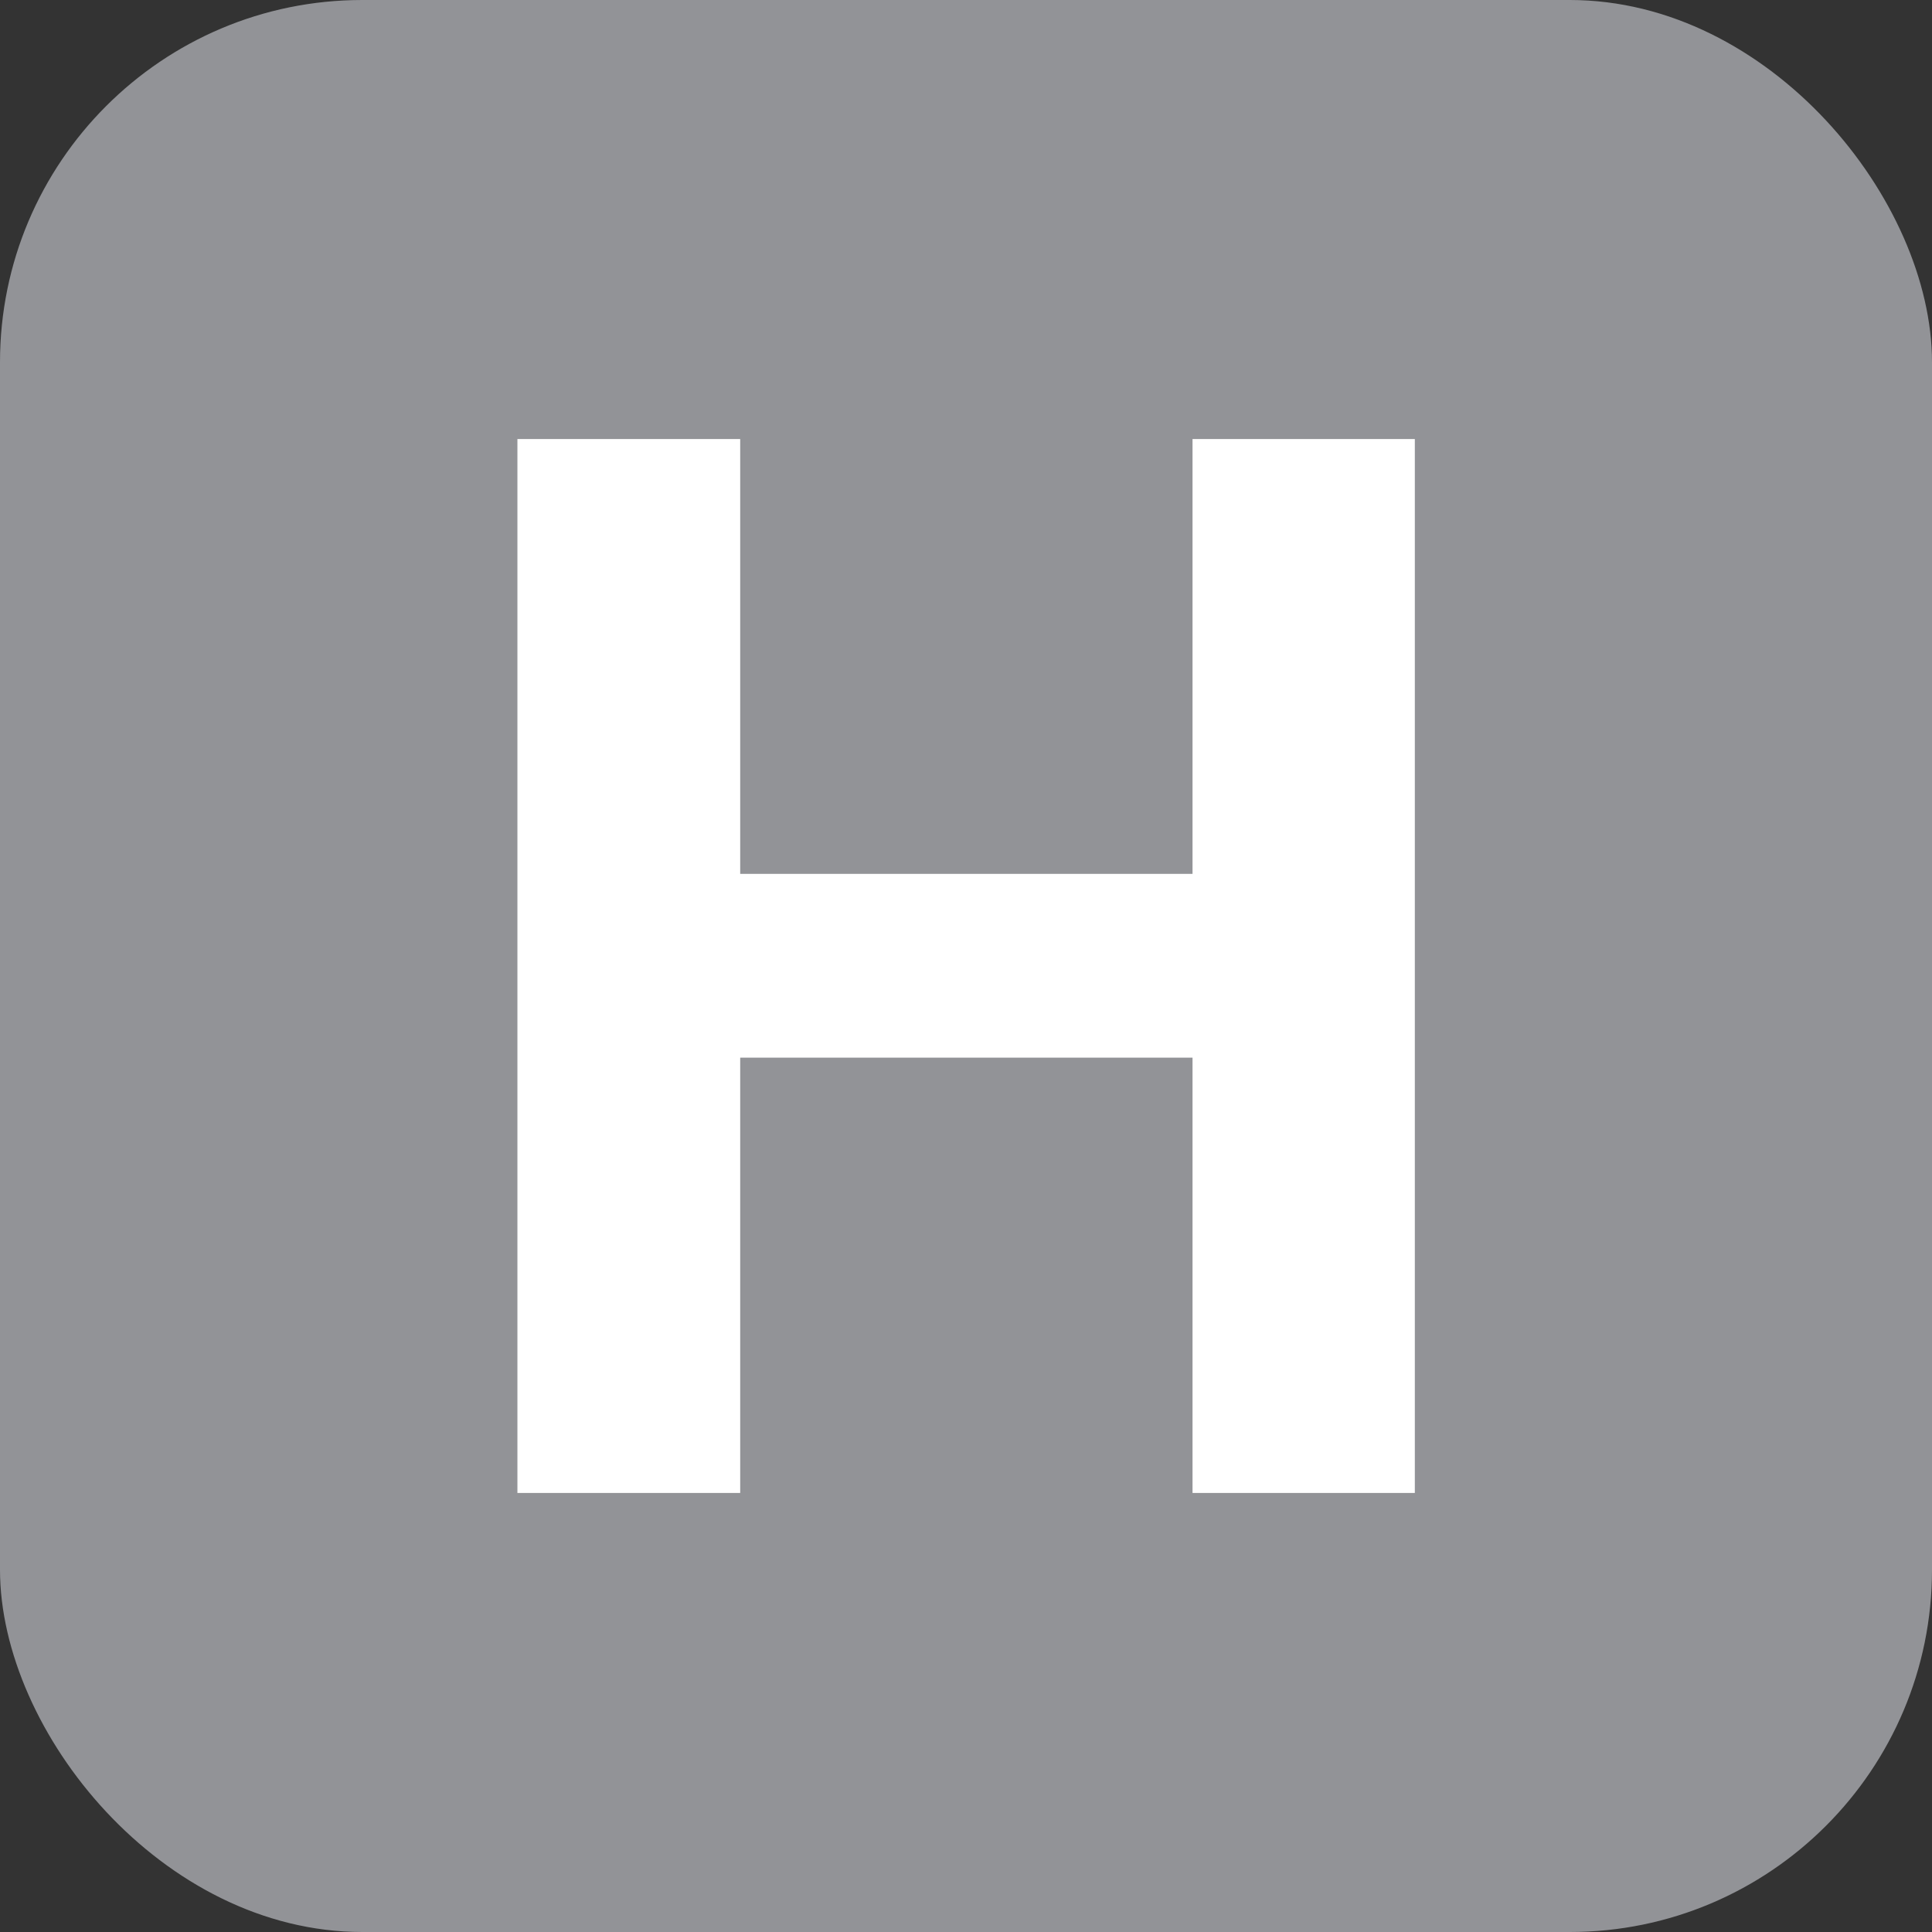
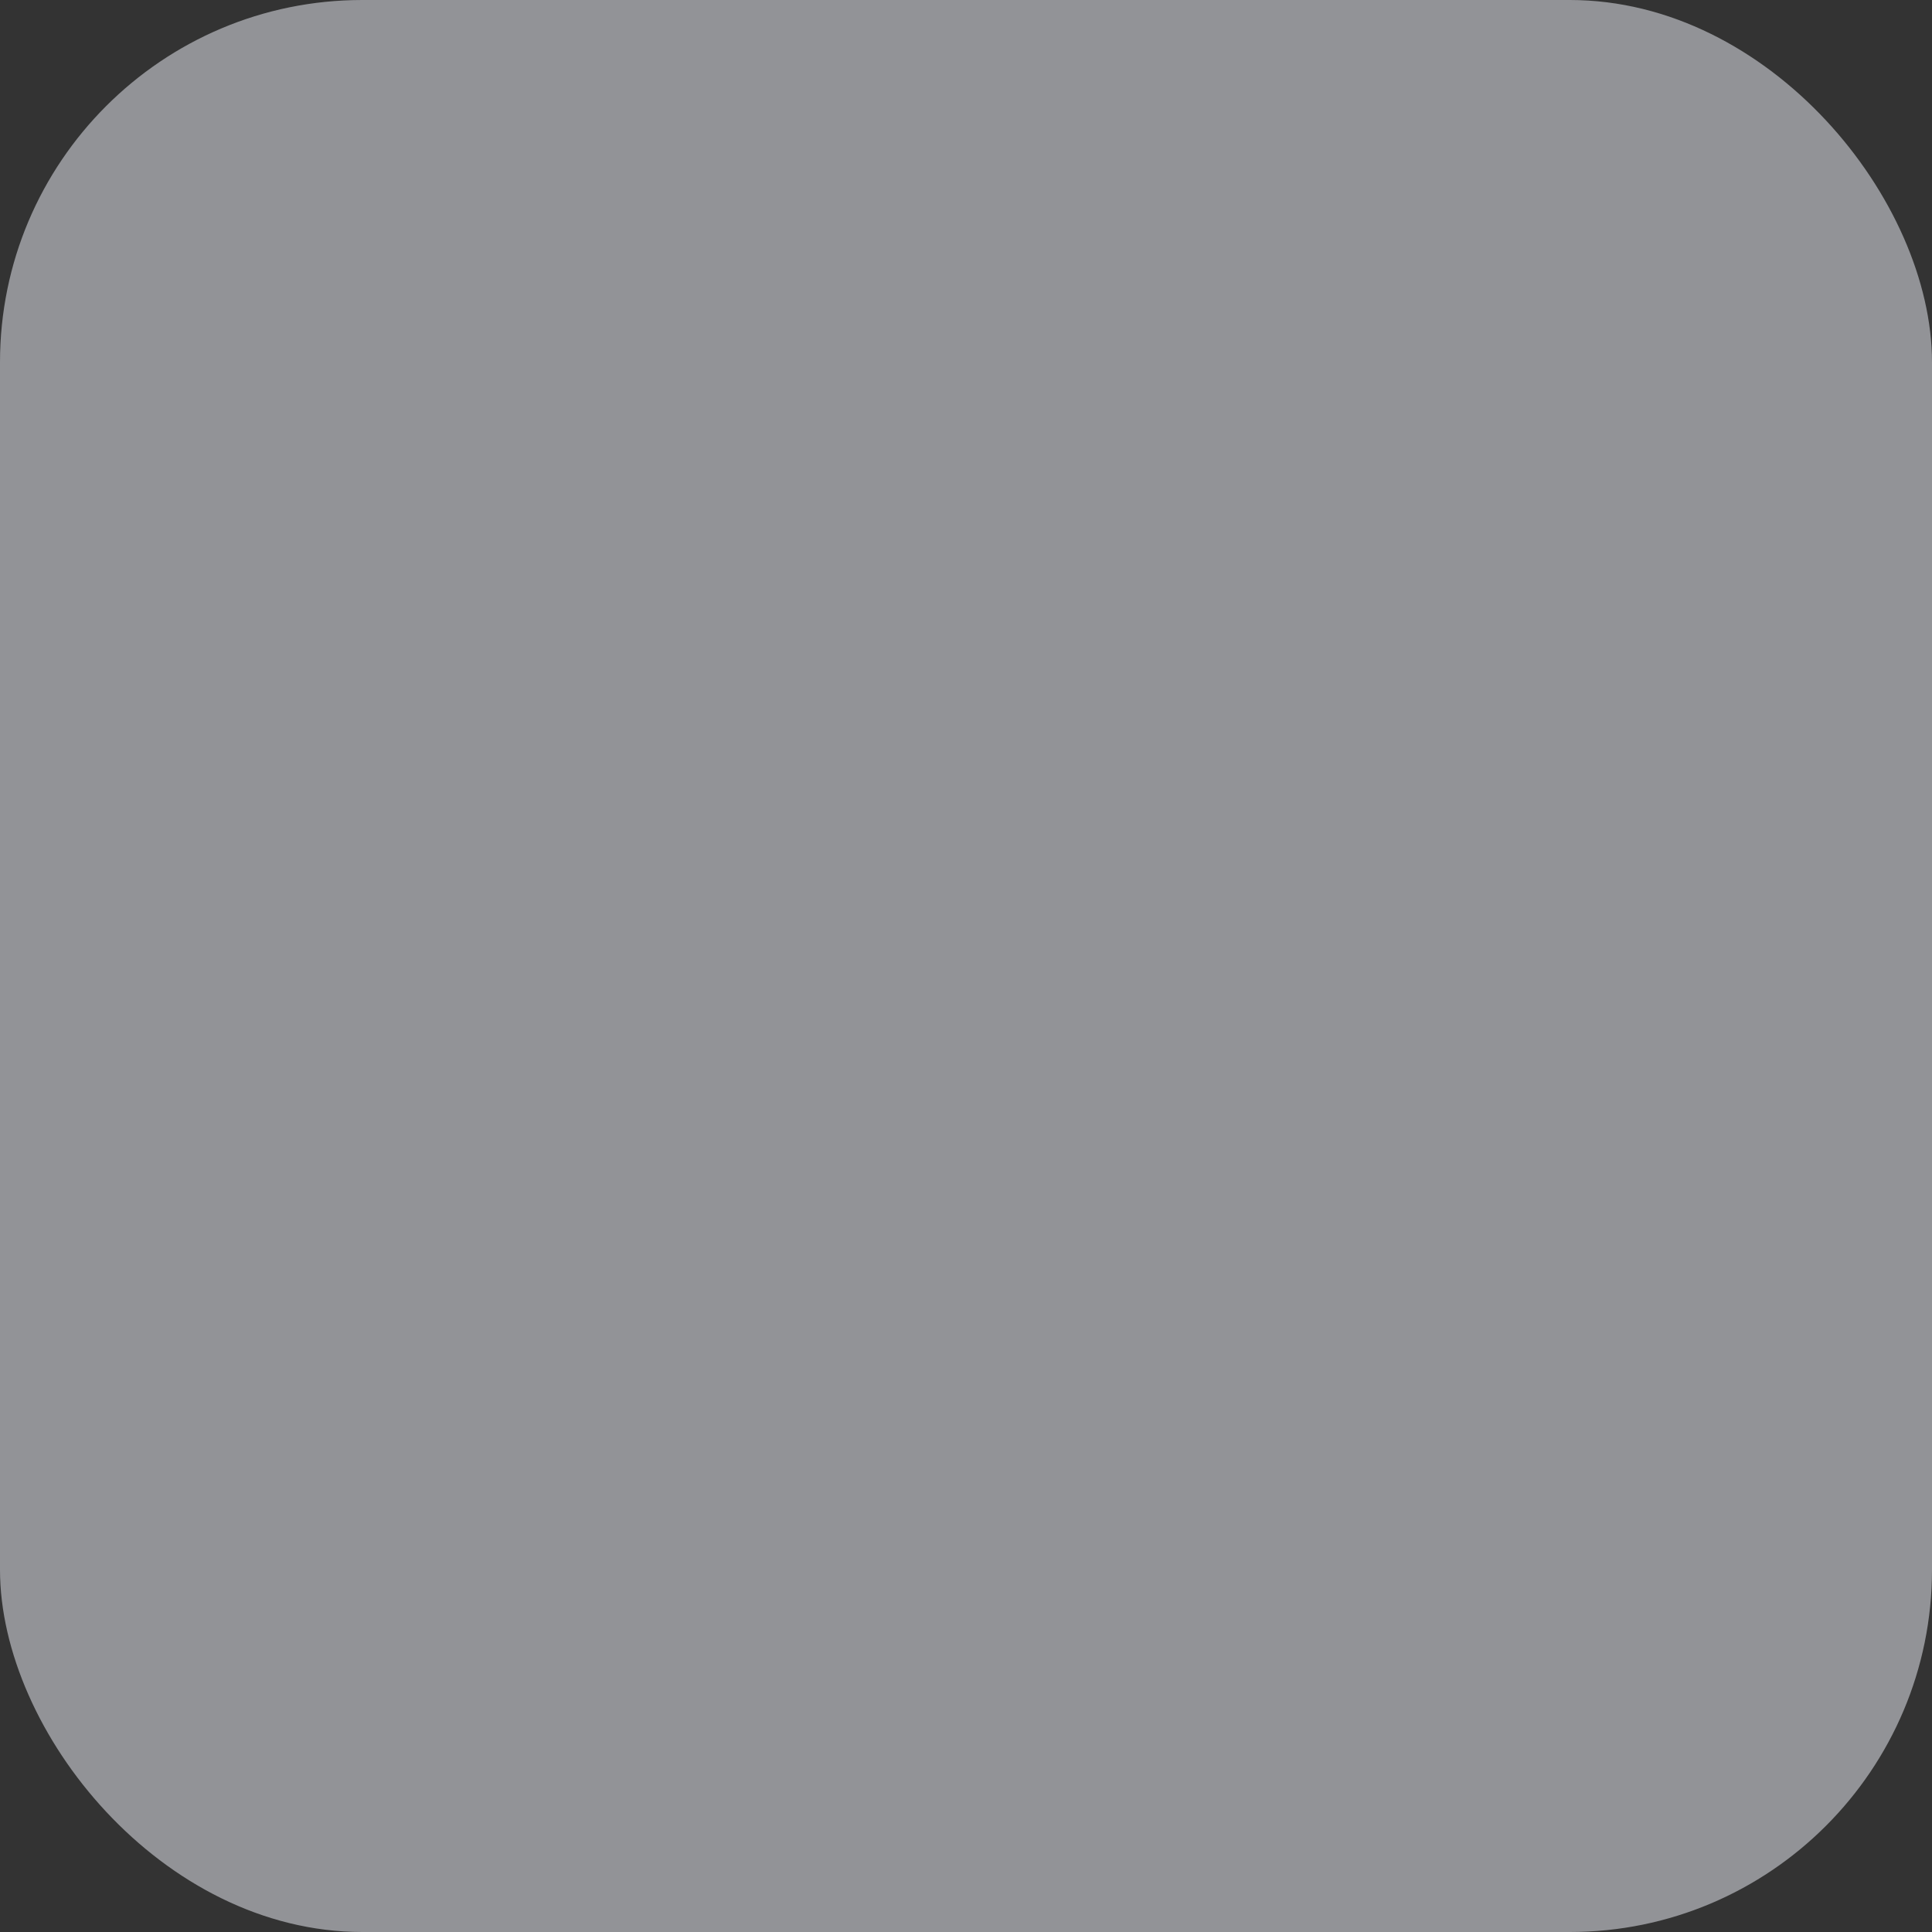
<svg xmlns="http://www.w3.org/2000/svg" width="16" height="16" viewBox="0 0 16 16" fill="none">
  <rect x="0" y="0" width="16" height="16" fill="#333333" stroke="none" />
  <rect width="16" height="16" rx="3" fill="#929397" />
-   <path d="M4.285 12.364V3.636H6.13V7.237H9.876V3.636H11.717V12.364H9.876V8.759H6.13V12.364H4.285Z" fill="white" />
</svg>